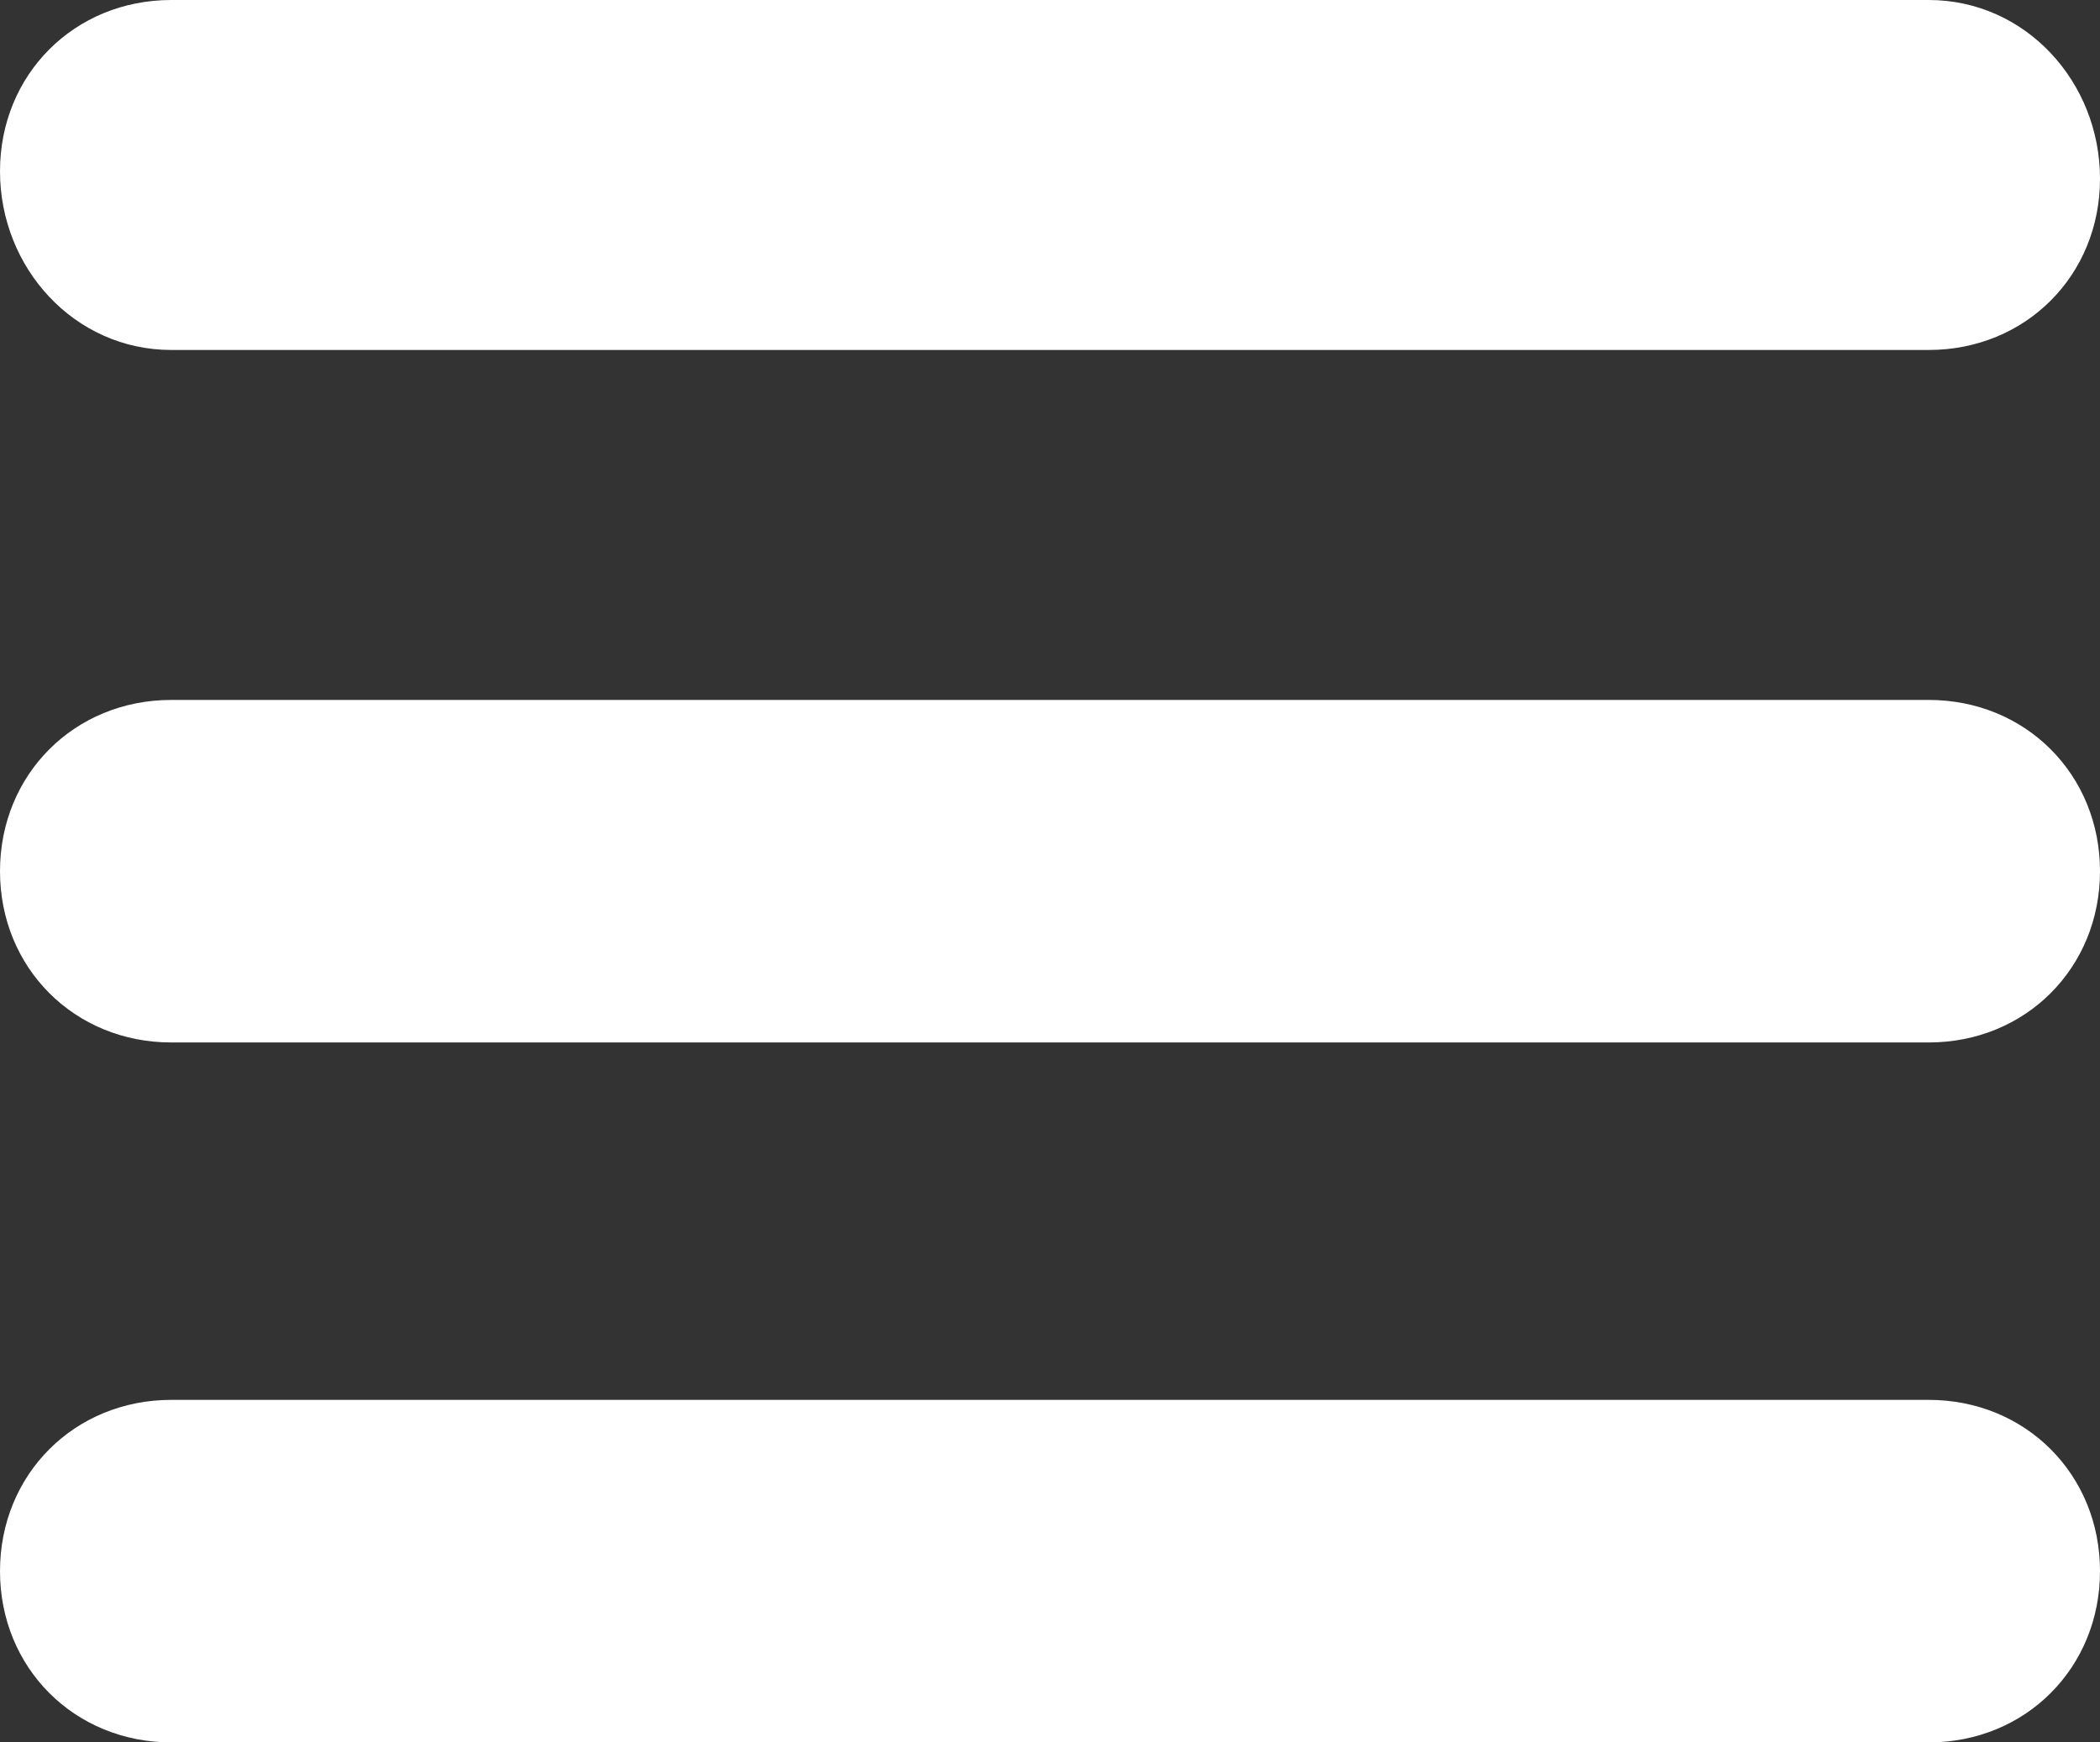
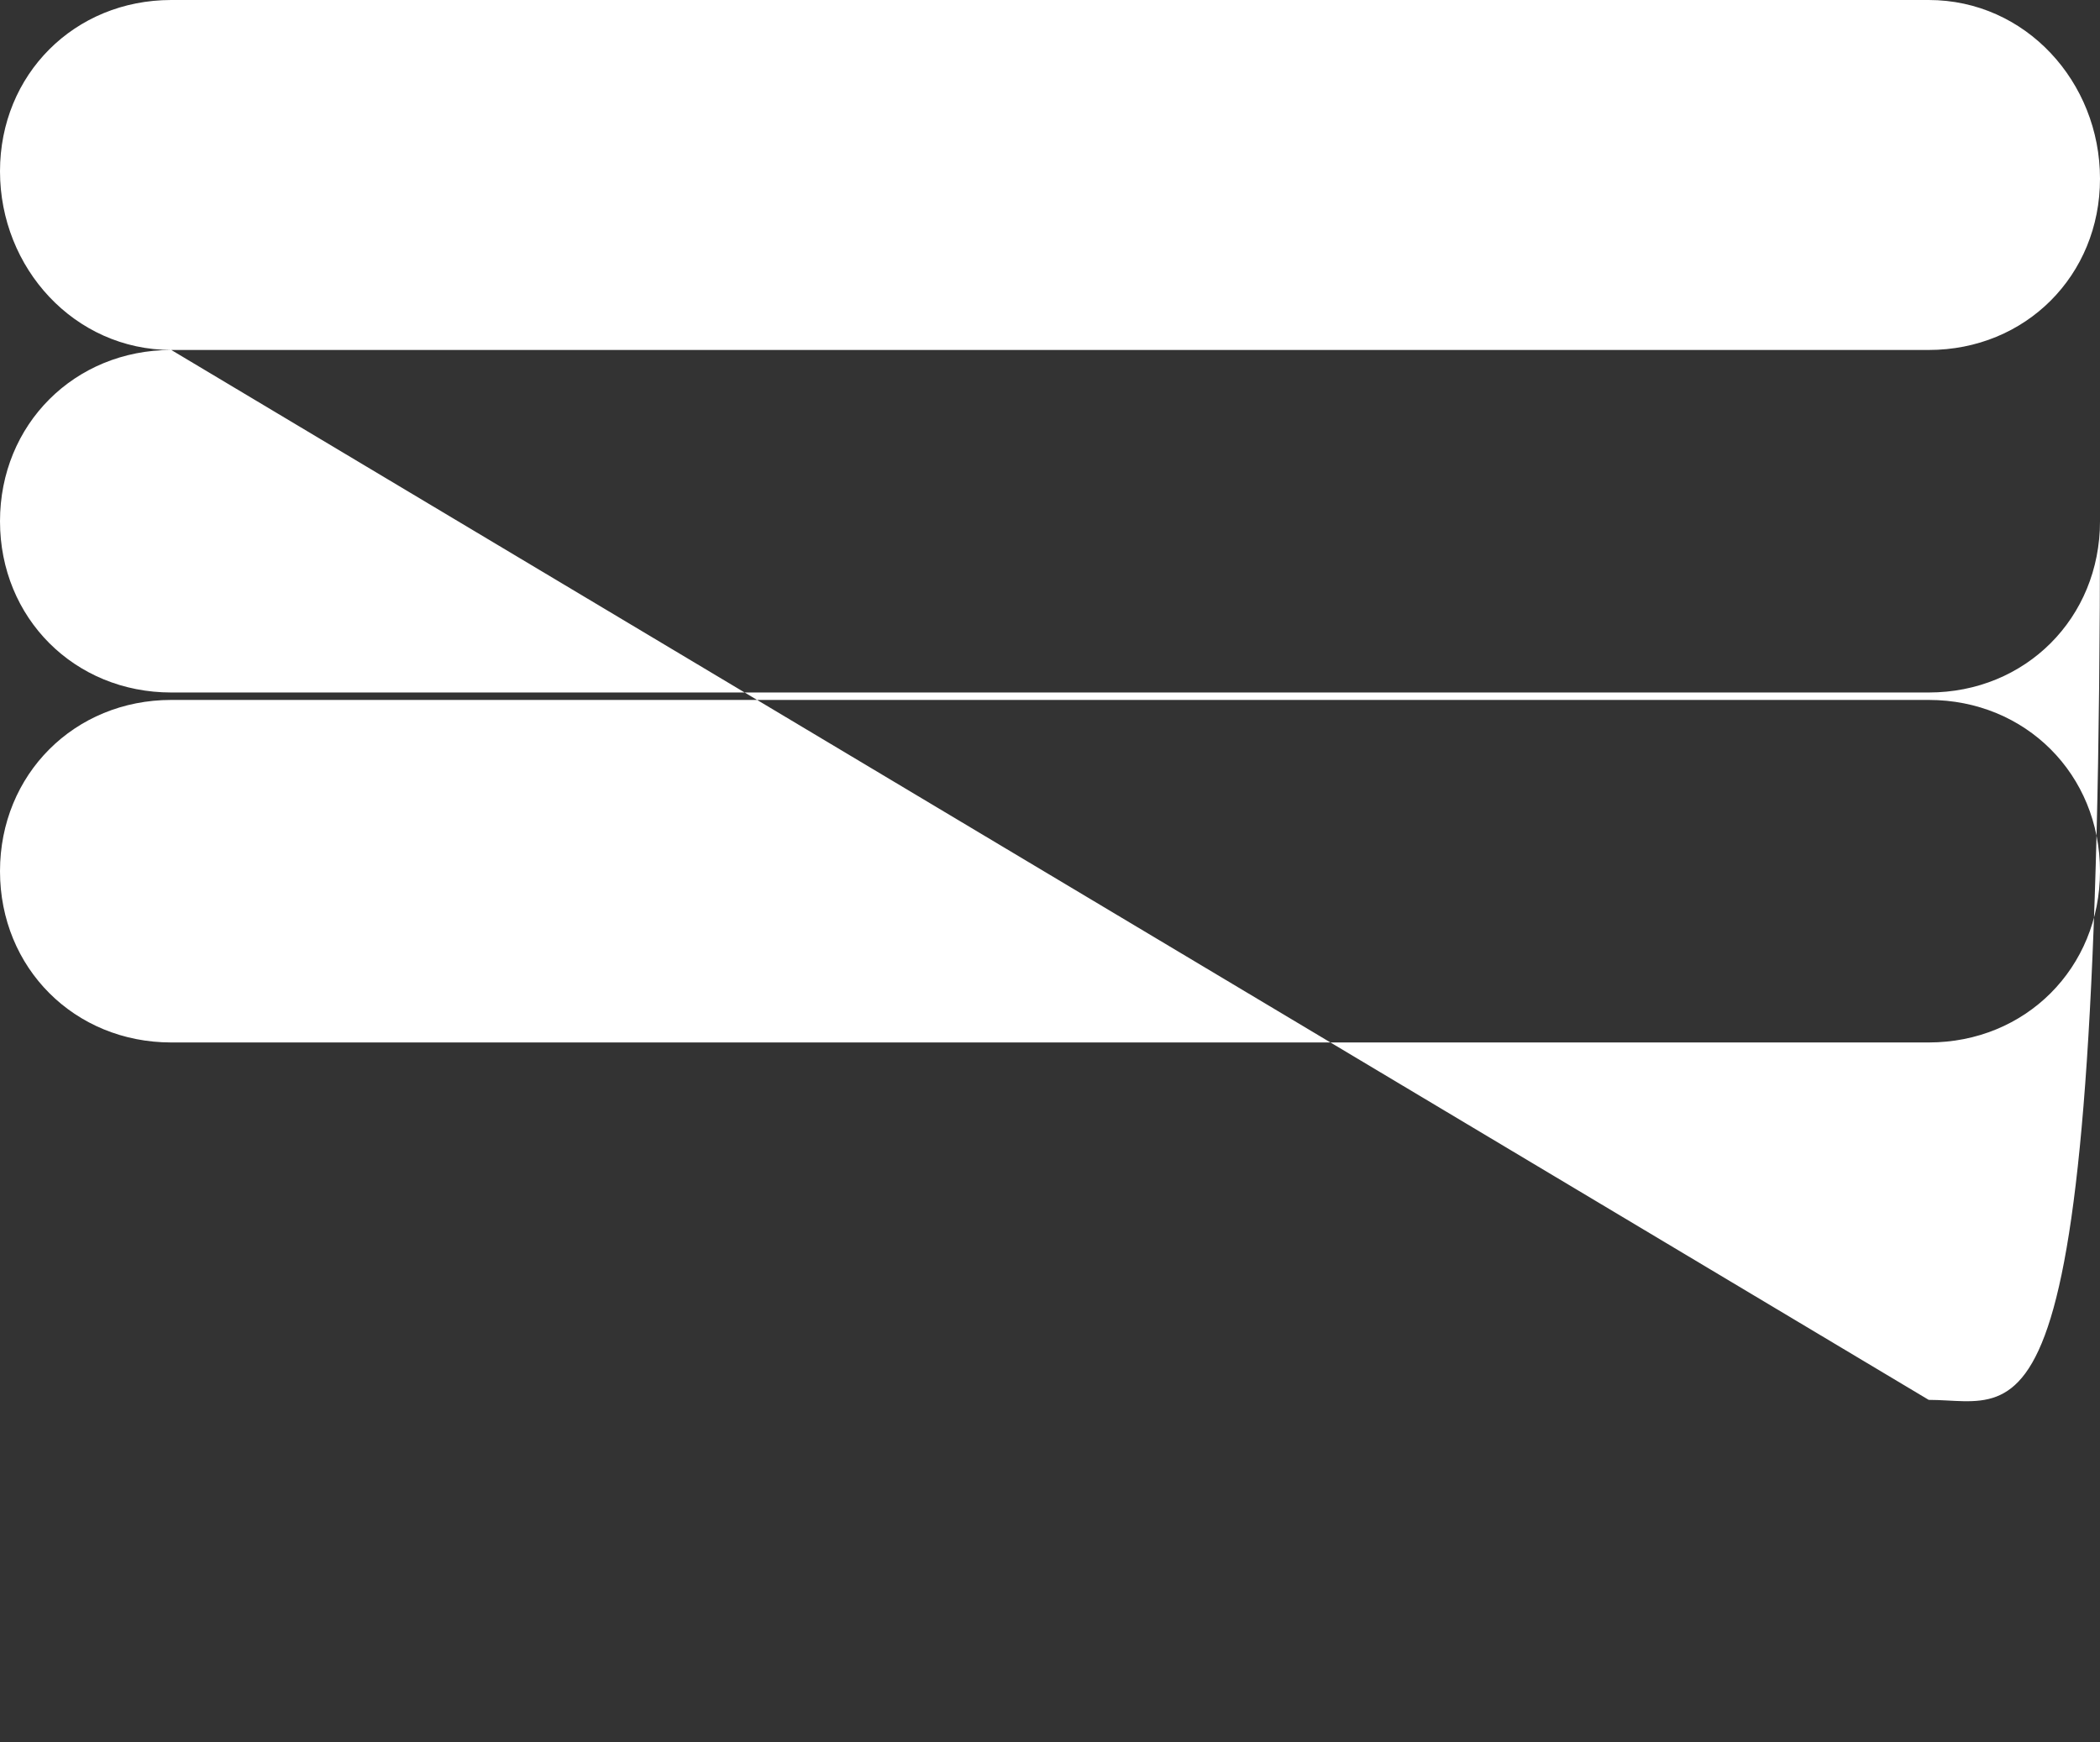
<svg xmlns="http://www.w3.org/2000/svg" version="1.1" id="レイヤー_1" x="0px" y="0px" viewBox="0 0 28.2 23.4" style="enable-background:new 0 0 28.2 23.4;" xml:space="preserve">
  <rect x="0" y="0" width="28.2" height="23.4" fill="#333333" stroke="none" />
  <style type="text/css">
	.st0{fill:#FFFFFF;}
</style>
-   <path class="st0" d="M25.9,9.4H2.3C1,9.4,0,10.4,0,11.7s1,2.3,2.3,2.3h23.6c1.3,0,2.3-1,2.3-2.3S27.2,9.4,25.9,9.4 M2.3,4.7h23.6  c1.3,0,2.3-1,2.3-2.3S27.2,0,25.9,0H2.3C1,0,0,1,0,2.3C0,3.6,1,4.7,2.3,4.7 M25.9,18.8H2.3c-1.3,0-2.3,1-2.3,2.3  c0,1.3,1,2.3,2.3,2.3h23.6c1.3,0,2.3-1,2.3-2.3C28.2,19.8,27.2,18.8,25.9,18.8" />
+   <path class="st0" d="M25.9,9.4H2.3C1,9.4,0,10.4,0,11.7s1,2.3,2.3,2.3h23.6c1.3,0,2.3-1,2.3-2.3S27.2,9.4,25.9,9.4 M2.3,4.7h23.6  c1.3,0,2.3-1,2.3-2.3S27.2,0,25.9,0H2.3C1,0,0,1,0,2.3C0,3.6,1,4.7,2.3,4.7 H2.3c-1.3,0-2.3,1-2.3,2.3  c0,1.3,1,2.3,2.3,2.3h23.6c1.3,0,2.3-1,2.3-2.3C28.2,19.8,27.2,18.8,25.9,18.8" />
</svg>